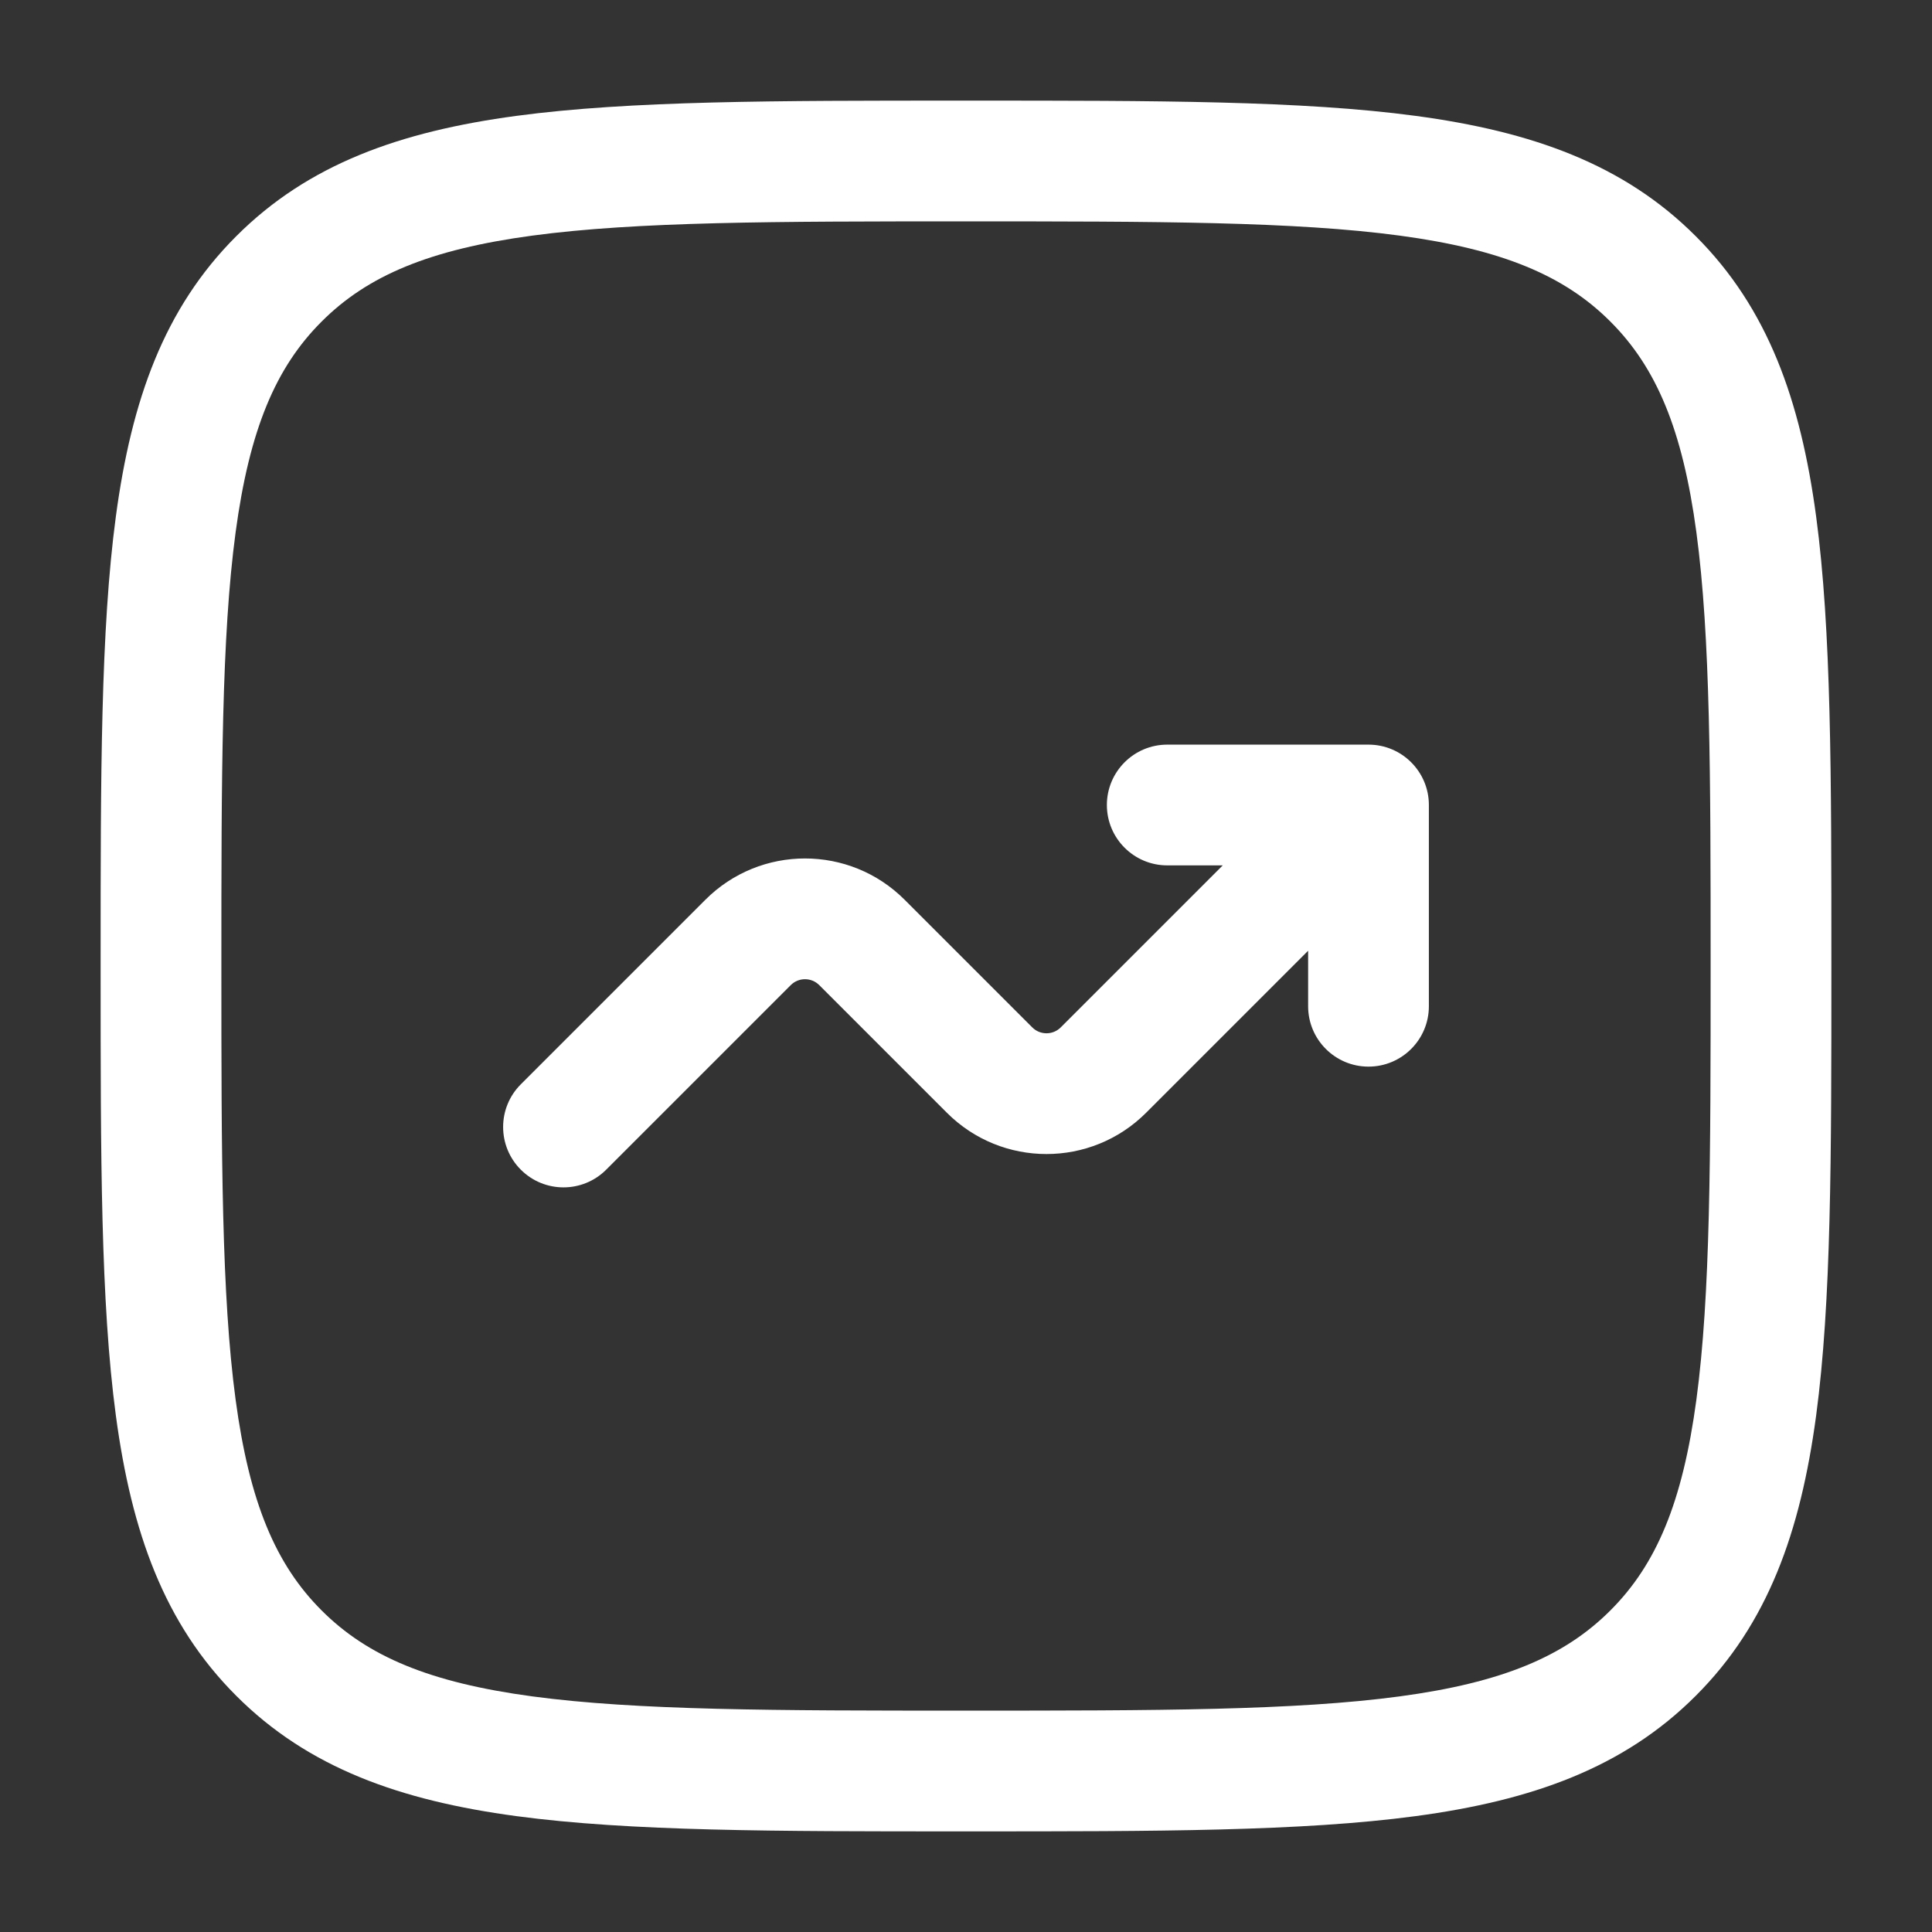
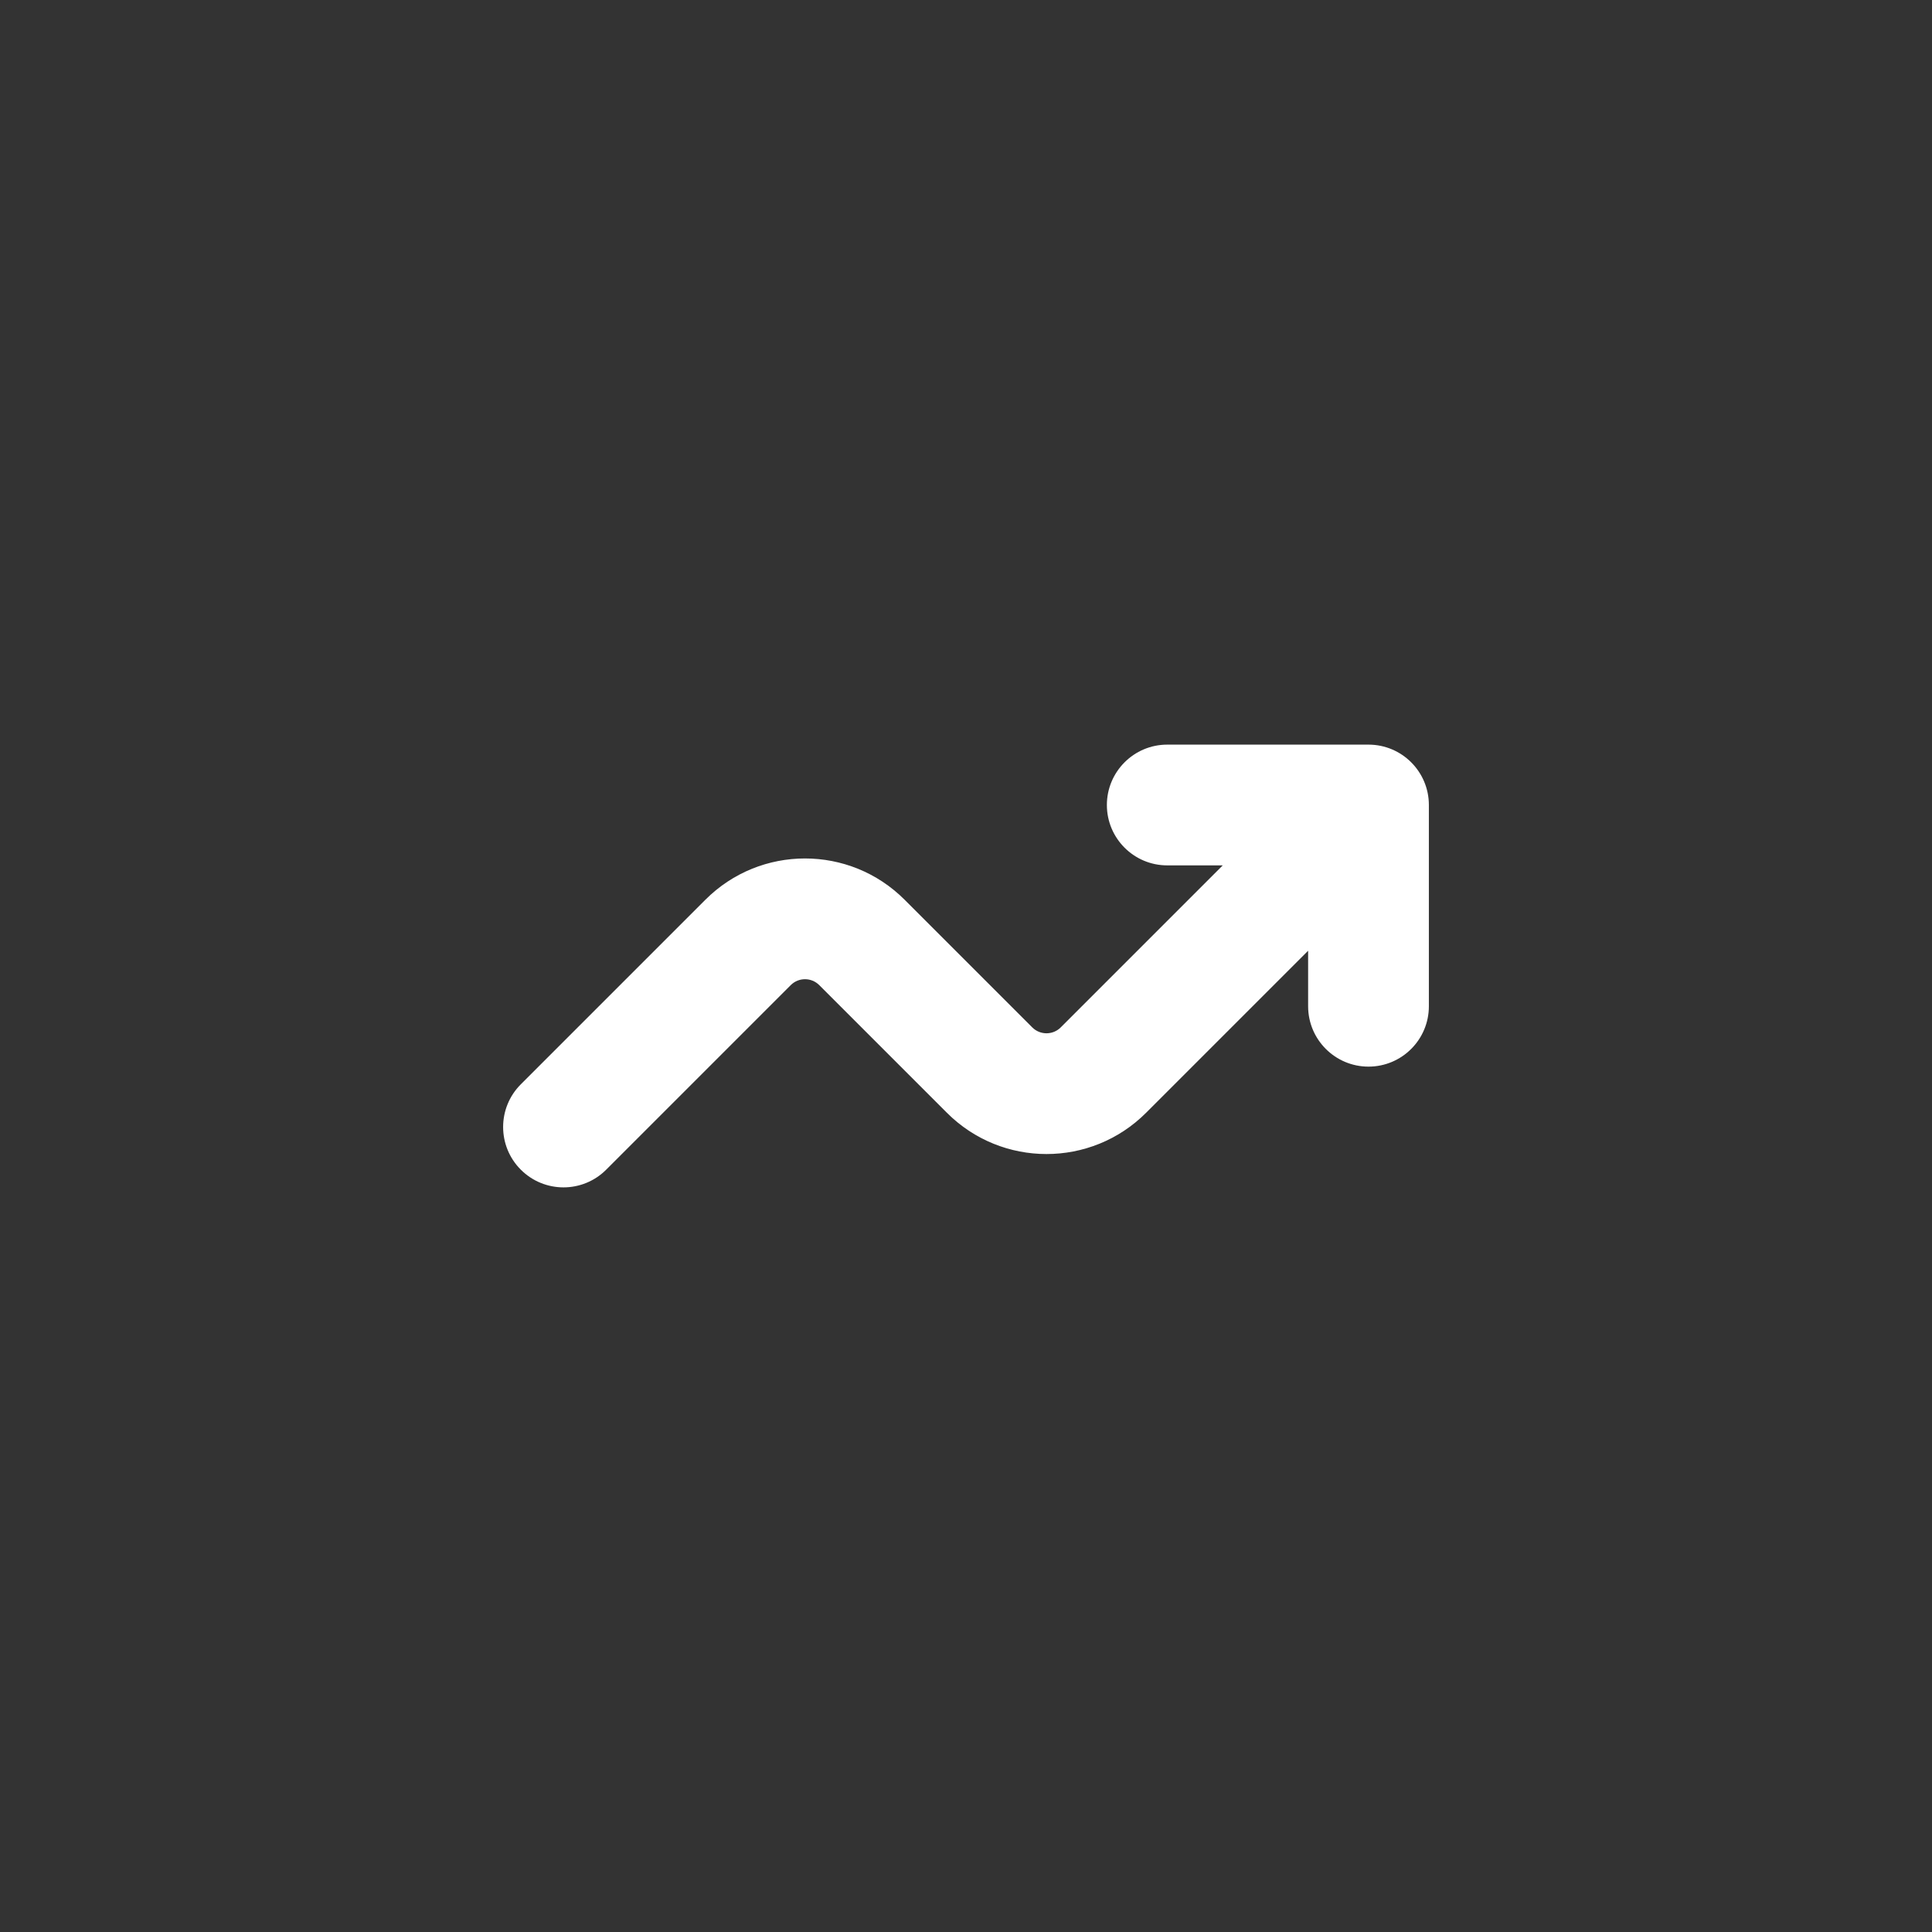
<svg xmlns="http://www.w3.org/2000/svg" width="128" zoomAndPan="magnify" viewBox="0 0 96 96" height="128" preserveAspectRatio="xMidYMid meet" version="1.0">
  <rect x="0" y="0" width="96" height="96" fill="#333333" stroke="none" />
  <path fill="#ffffff" d="M 55 40 C 55 41.656 56.344 43 58 43 L 60.758 43 L 52.707 51.051 C 52.316 51.441 51.684 51.441 51.293 51.051 L 44.949 44.707 C 42.215 41.973 37.785 41.973 35.051 44.707 L 25.879 53.879 C 24.707 55.051 24.707 56.949 25.879 58.121 C 27.051 59.293 28.949 59.293 30.121 58.121 L 39.293 48.949 C 39.684 48.559 40.316 48.559 40.707 48.949 L 47.051 55.293 C 49.785 58.027 54.215 58.027 56.949 55.293 L 65 47.242 L 65 50 C 65 51.656 66.344 53 68 53 C 69.656 53 71 51.656 71 50 L 71 40 C 71 38.344 69.656 37 68 37 L 58 37 C 56.344 37 55 38.344 55 40 Z M 55 40 " fill-opacity="1" fill-rule="nonzero" />
-   <path fill="#ffffff" d="M 47.77 5 C 38.535 5 31.301 5 25.656 5.758 C 19.875 6.535 15.316 8.156 11.738 11.738 C 8.156 15.316 6.535 19.875 5.758 25.656 C 5 31.301 5 38.535 5 47.77 L 5 48.23 C 5 57.465 5 64.699 5.758 70.344 C 6.535 76.125 8.156 80.684 11.738 84.262 C 15.316 87.844 19.875 89.465 25.656 90.242 C 31.301 91 38.535 91 47.77 91 L 48.23 91 C 57.465 91 64.699 91 70.344 90.242 C 76.125 89.465 80.684 87.844 84.262 84.262 C 87.844 80.684 89.465 76.125 90.242 70.344 C 91 64.699 91 57.465 91 48.23 L 91 47.77 C 91 38.535 91 31.301 90.242 25.656 C 89.465 19.875 87.844 15.316 84.262 11.738 C 80.684 8.156 76.125 6.535 70.344 5.758 C 64.699 5 57.465 5 48.23 5 Z M 15.98 15.98 C 18.258 13.699 21.34 12.395 26.453 11.707 C 31.652 11.008 38.488 11 48 11 C 57.512 11 64.344 11.008 69.547 11.707 C 74.66 12.395 77.742 13.699 80.02 15.98 C 82.301 18.258 83.605 21.34 84.293 26.453 C 84.992 31.652 85 38.488 85 48 C 85 57.512 84.992 64.344 84.293 69.547 C 83.605 74.66 82.301 77.742 80.02 80.02 C 77.742 82.301 74.66 83.605 69.547 84.293 C 64.344 84.992 57.512 85 48 85 C 38.488 85 31.652 84.992 26.453 84.293 C 21.34 83.605 18.258 82.301 15.98 80.02 C 13.699 77.742 12.395 74.66 11.707 69.547 C 11.008 64.344 11 57.512 11 48 C 11 38.488 11.008 31.652 11.707 26.453 C 12.395 21.34 13.699 18.258 15.98 15.98 Z M 15.98 15.98 " fill-opacity="1" fill-rule="evenodd" />
</svg>